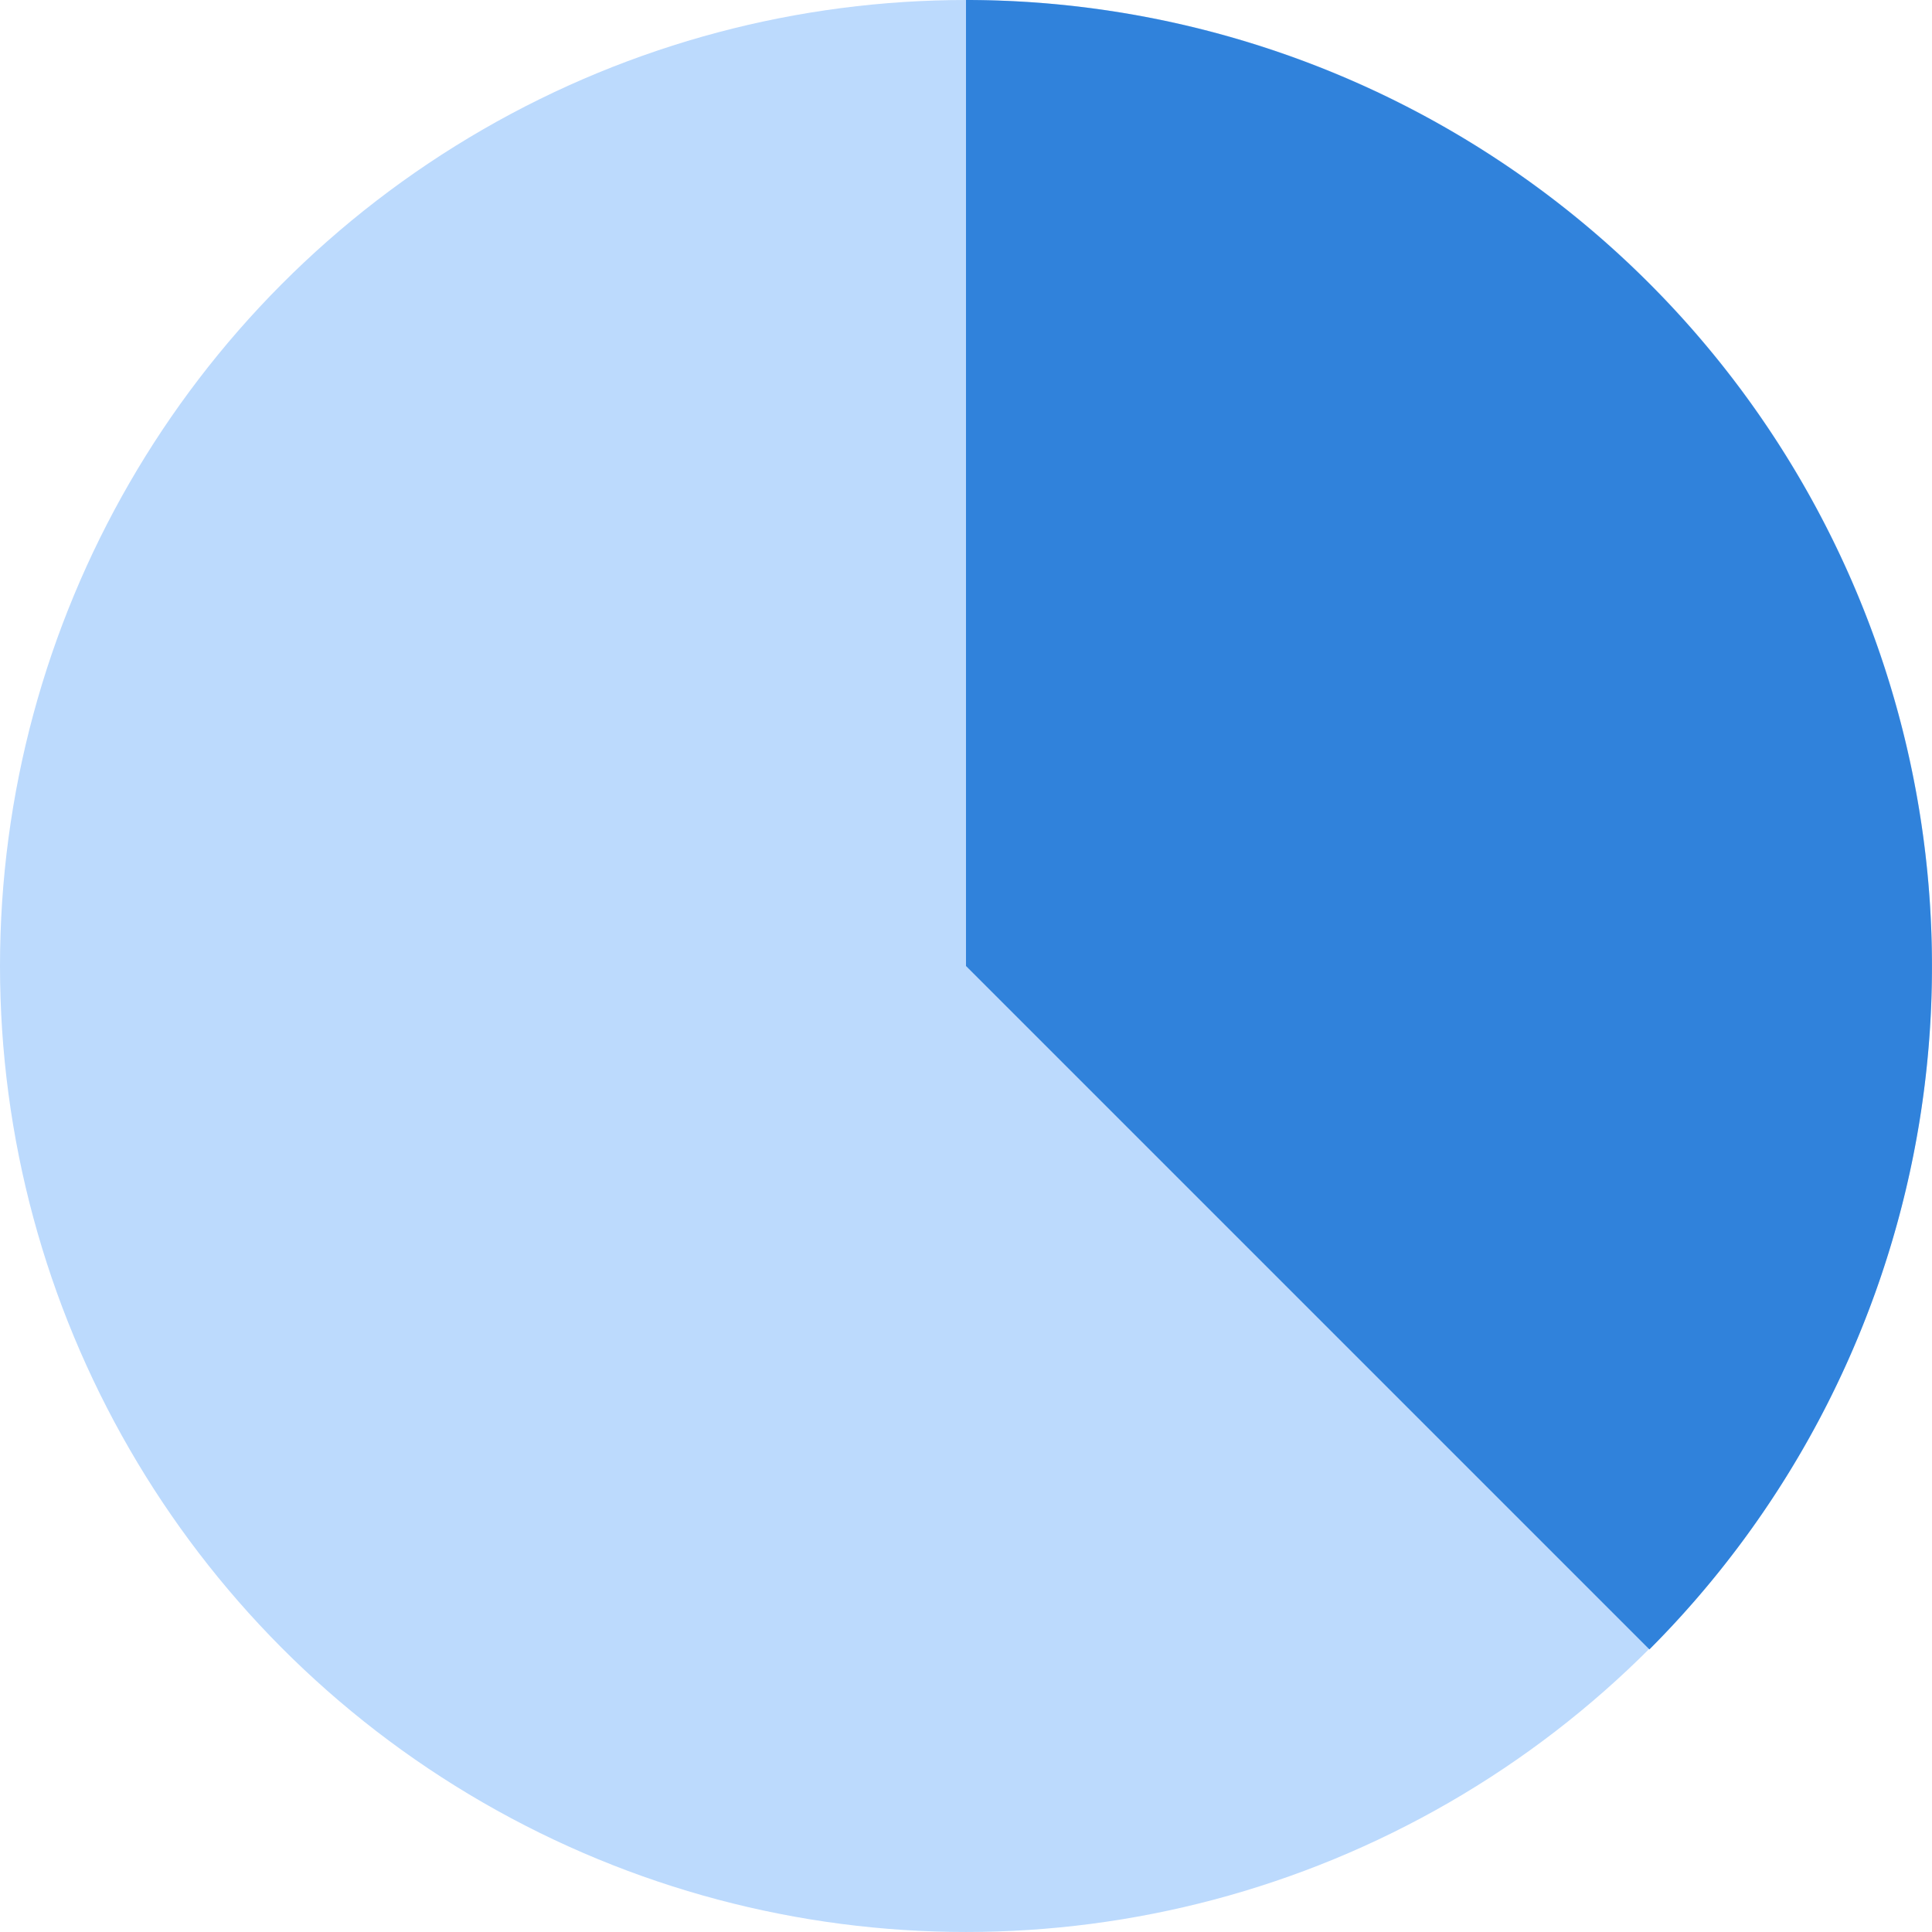
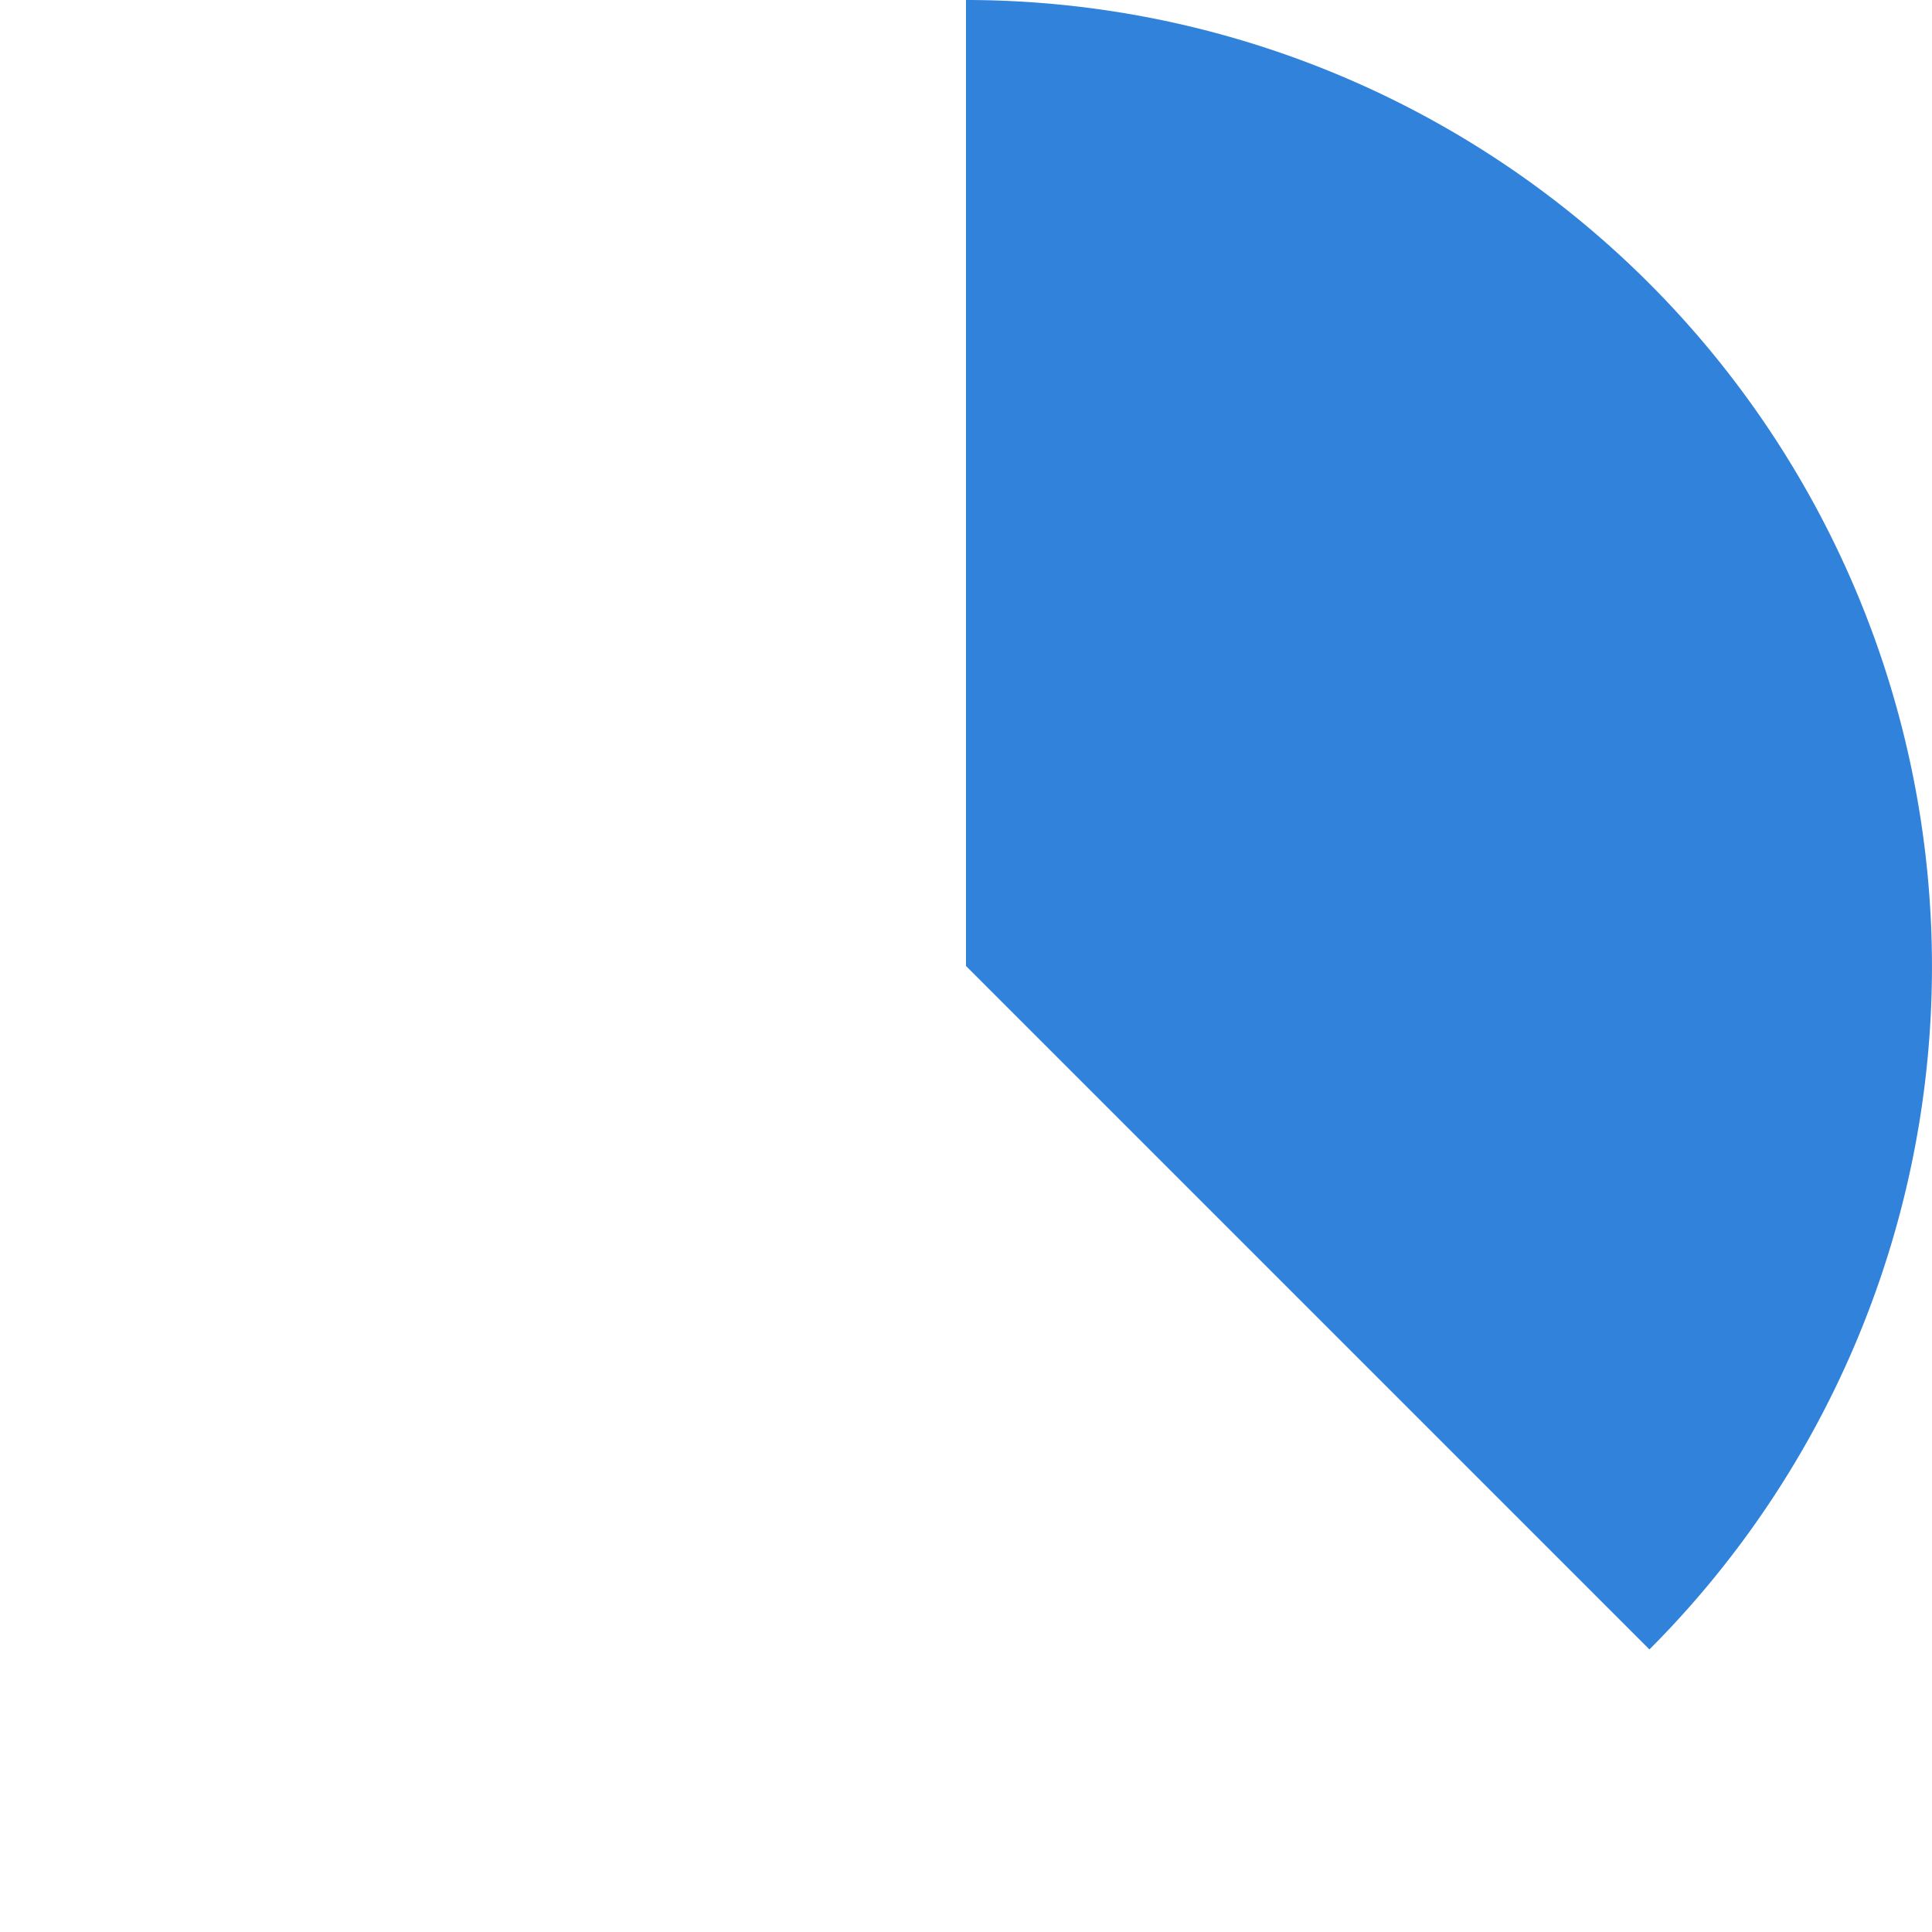
<svg xmlns="http://www.w3.org/2000/svg" width="111.001" height="111" viewBox="0 0 111.001 111">
  <g id="graphique-reclassement" transform="translate(-0.312 0)">
    <g id="Composant_1" data-name="Composant 1" transform="translate(0.312 0)">
-       <circle id="Ellipse_252" data-name="Ellipse 252" cx="55.5" cy="55.5" r="55.5" transform="translate(0 0)" fill="#bcdafd" />
      <path id="Tracé_197" data-name="Tracé 197" d="M80,0V55.5l39.266,39.266A55.531,55.531,0,0,0,80,0Z" transform="translate(-24.5)" fill="#3082db" />
    </g>
  </g>
</svg>